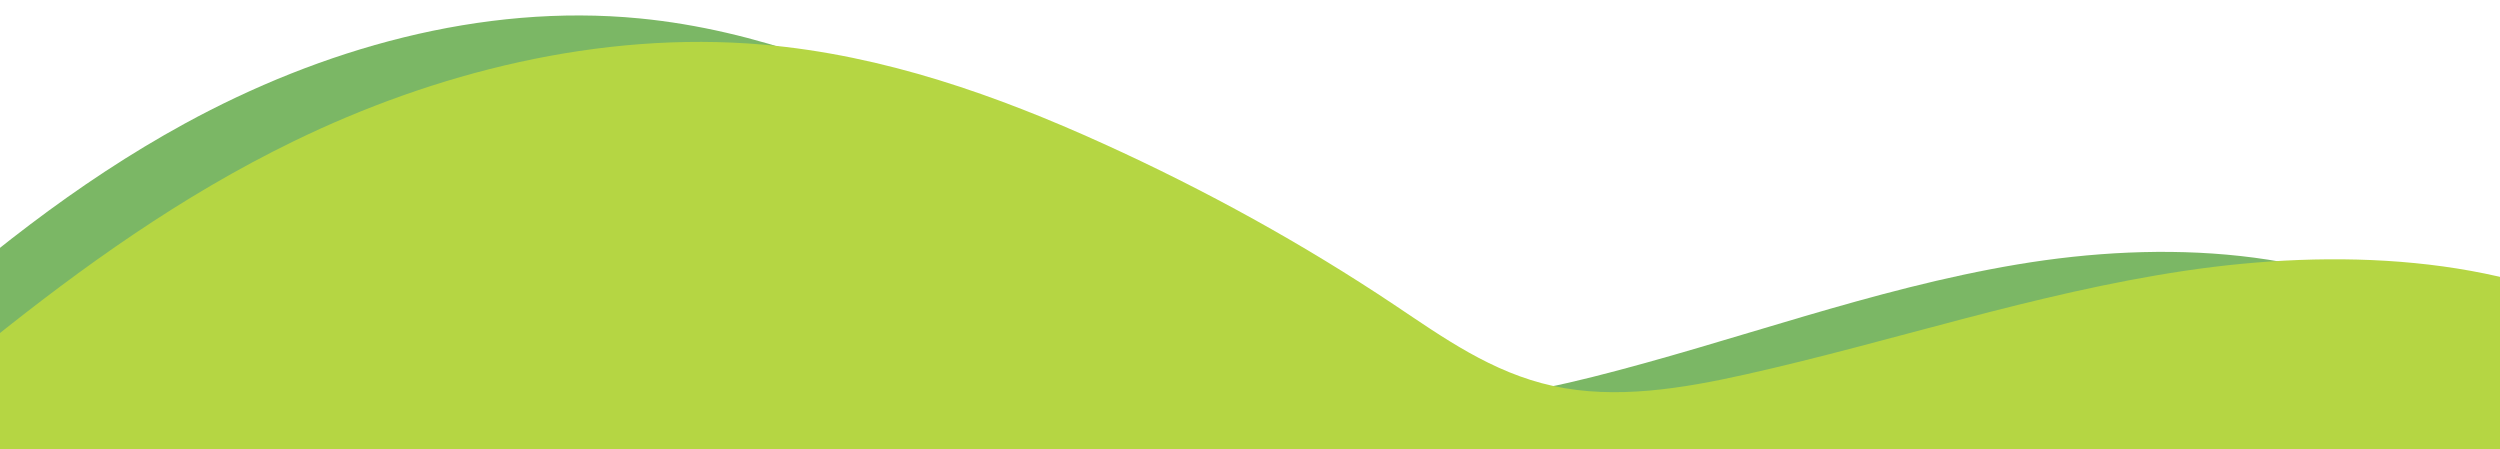
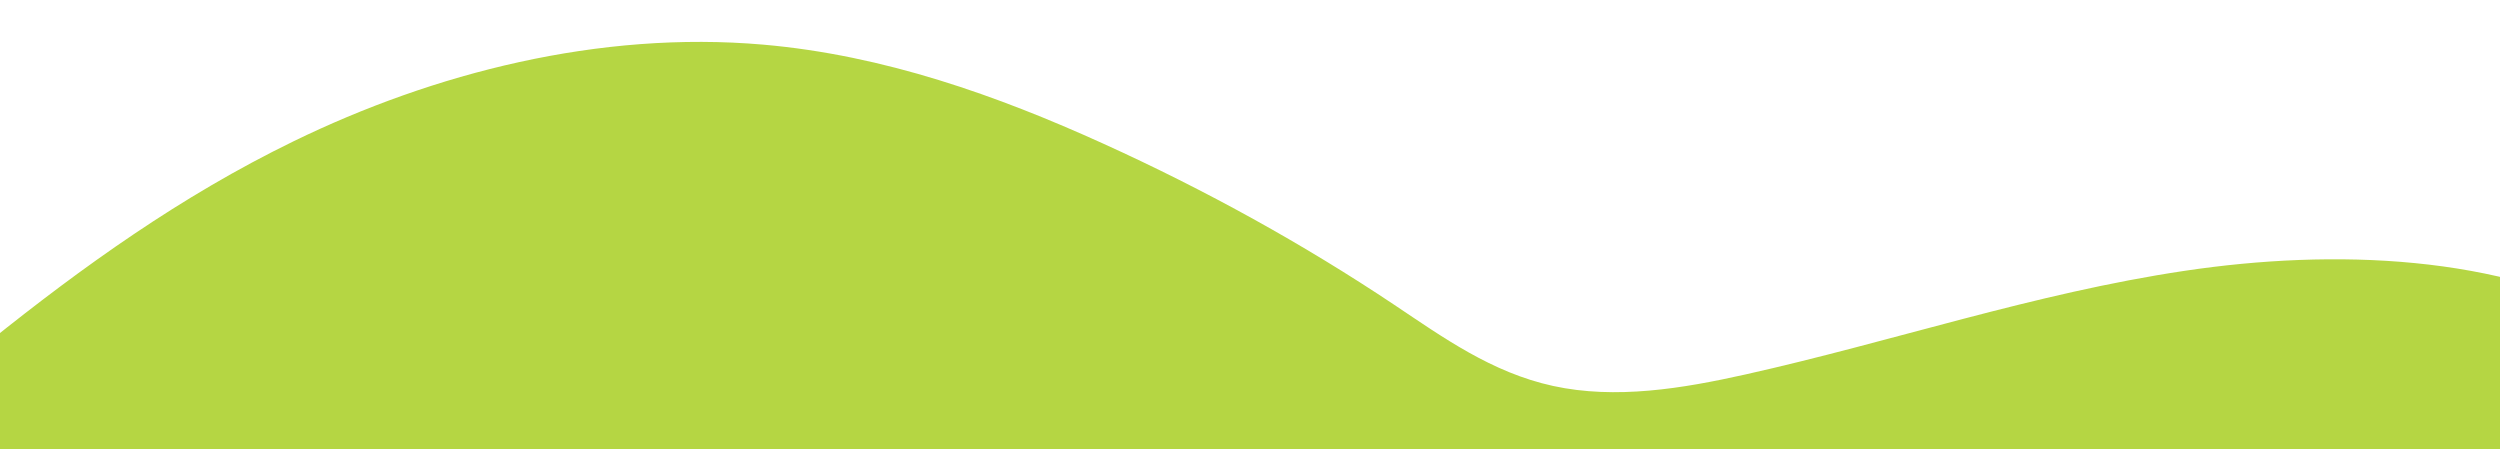
<svg xmlns="http://www.w3.org/2000/svg" x="0px" y="0px" viewBox="0 0 566.93 101.93" style="vertical-align: middle; max-width: 100%; width: 100%;" width="100%">
  <g>
    <g>
-       <path d="M585.5,165H-25V77.45c20.46-18.41,42.09-35.87,66.89-49.42c30.78-16.83,67.2-27.36,103.2-23.85     c26.6,2.6,51.56,12.62,74.73,24.41c22.63,11.52,44.06,24.83,63.96,39.75c10.66,8,21.41,16.71,34.91,20.02     c13.78,3.39,28.47,0.63,42.24-2.82c32.35-8.11,63.51-20.03,96.54-25.57s69.53-3.92,97.05,13.08c11.7,7.24,21.31,16.94,30.99,26.44     V165z" fill="rgb(123,183,101)">
-      </path>
-     </g>
+       </g>
  </g>
  <g>
    <g>
      <path d="M627.5,158H-2.47V77.49c21.11-16.93,43.43-32.98,69.02-45.44c31.77-15.47,69.34-25.16,106.5-21.93     c27.45,2.39,53.21,11.6,77.11,22.44c23.35,10.59,45.47,22.84,66,36.55c11,7.35,22.09,15.37,36.02,18.41     c14.22,3.11,29.38,0.58,43.58-2.59c33.38-7.46,65.53-18.42,99.62-23.51s71.74-3.61,100.14,12.03     c12.08,6.66,21.99,15.57,31.98,24.31V158z" fill="rgb(181,214,67)">
     </path>
    </g>
  </g>
</svg>